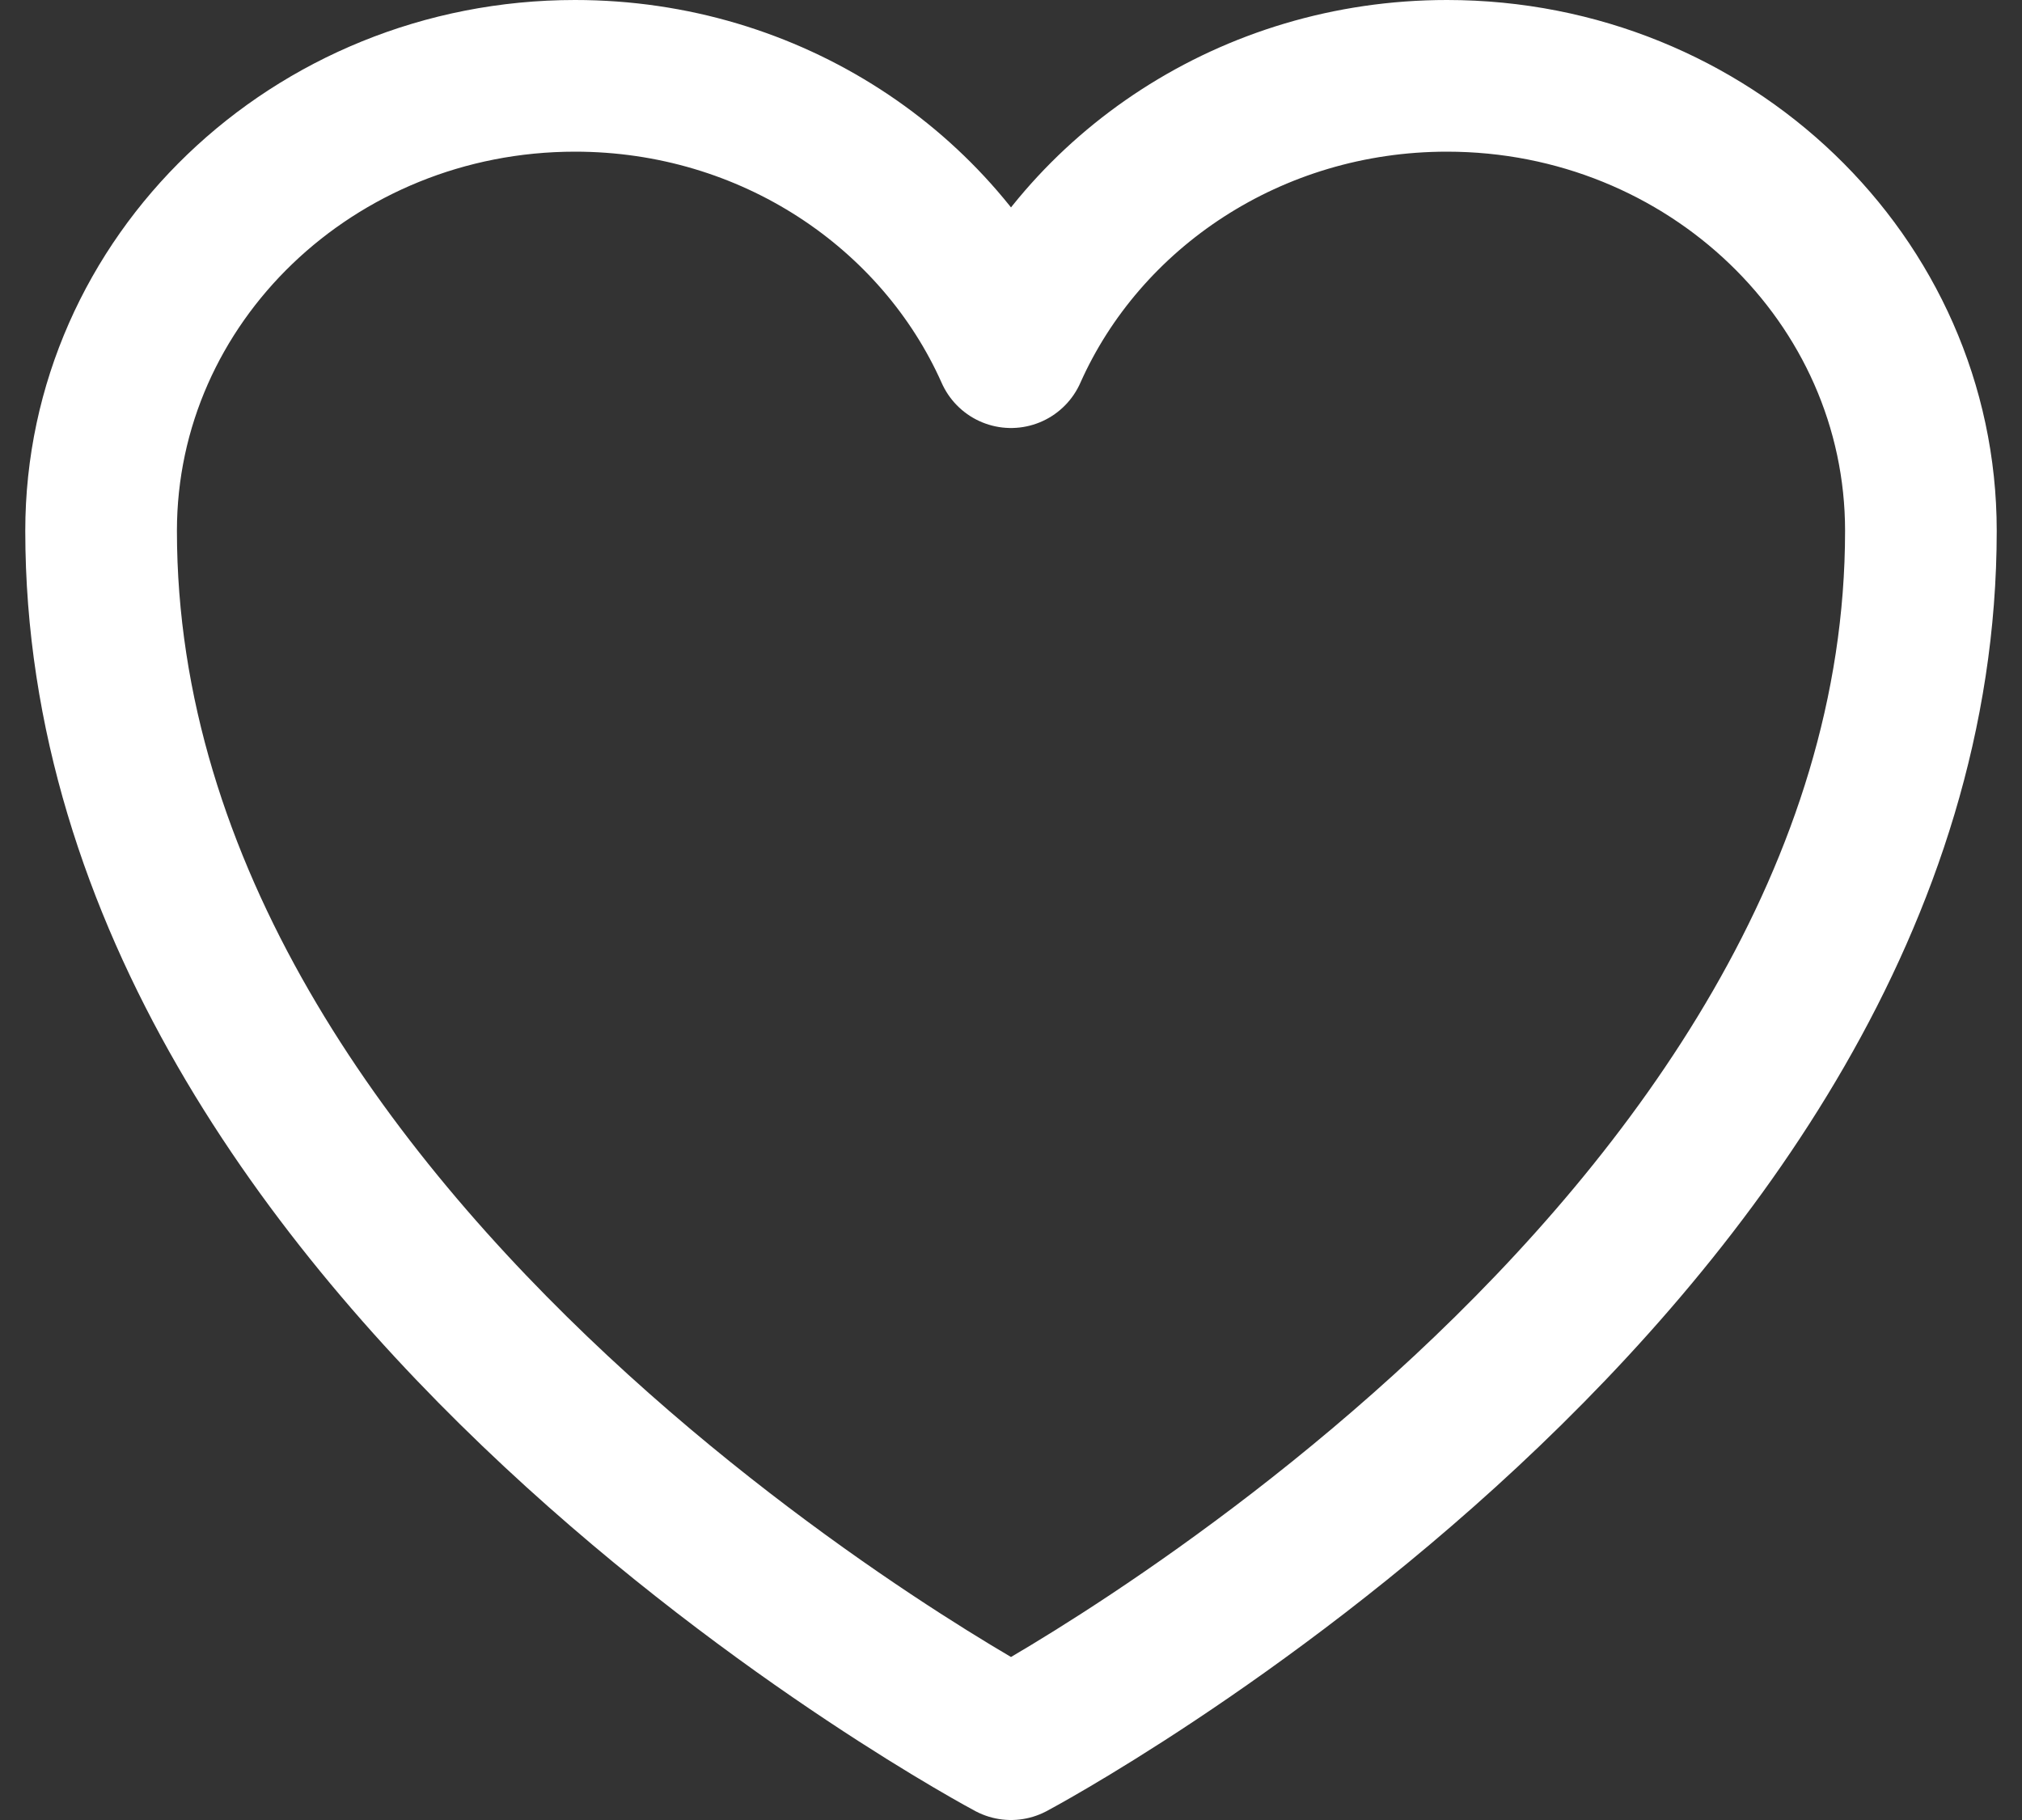
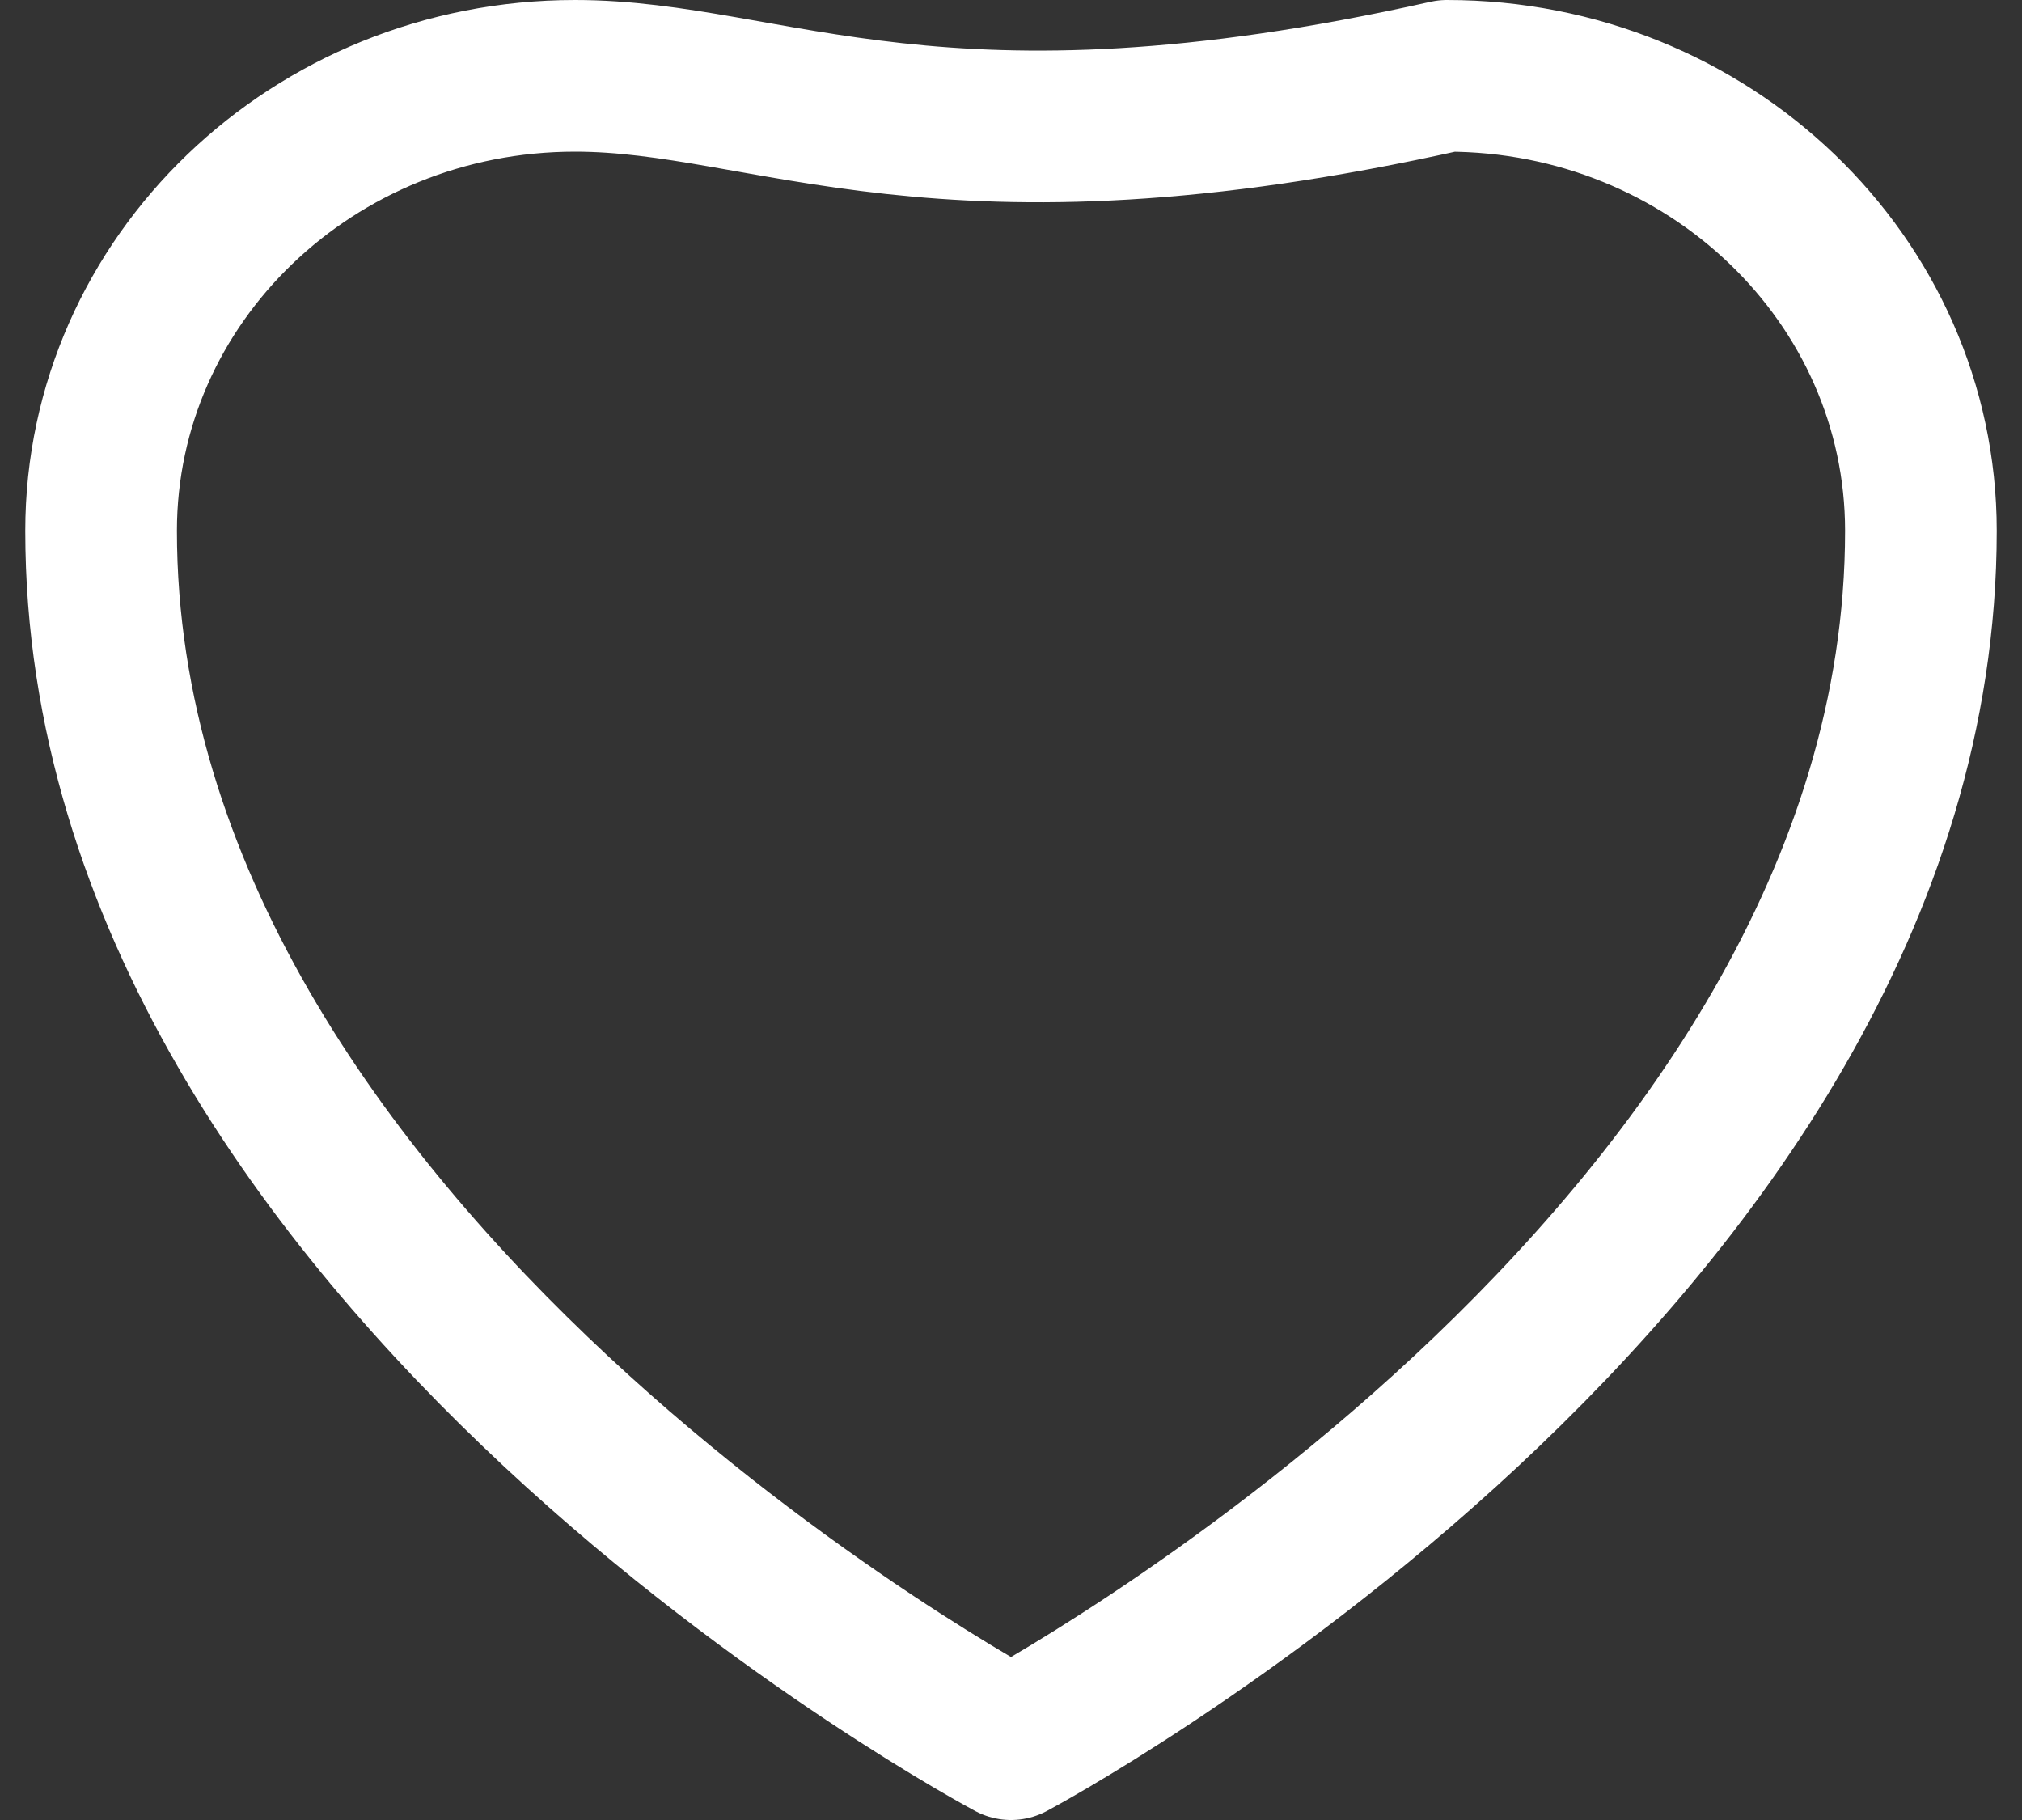
<svg xmlns="http://www.w3.org/2000/svg" width="20" height="18" viewBox="0 0 20 18" fill="none">
  <rect x="0" y="0" width="20" height="18" fill="#333333" stroke="none" />
-   <path d="M19 5.25C19 2.765 16.901 0.75 14.312 0.75C12.377 0.75 10.715 1.876 10 3.483C9.285 1.876 7.623 0.75 5.688 0.75C3.099 0.75 1 2.765 1 5.25C1 12.471 10 17.25 10 17.25C10 17.25 19 12.471 19 5.25Z" stroke="white" stroke-width="1.5" stroke-linecap="round" stroke-linejoin="round" />
+   <path d="M19 5.25C19 2.765 16.901 0.75 14.312 0.75C9.285 1.876 7.623 0.75 5.688 0.75C3.099 0.75 1 2.765 1 5.25C1 12.471 10 17.25 10 17.25C10 17.25 19 12.471 19 5.25Z" stroke="white" stroke-width="1.5" stroke-linecap="round" stroke-linejoin="round" />
</svg>